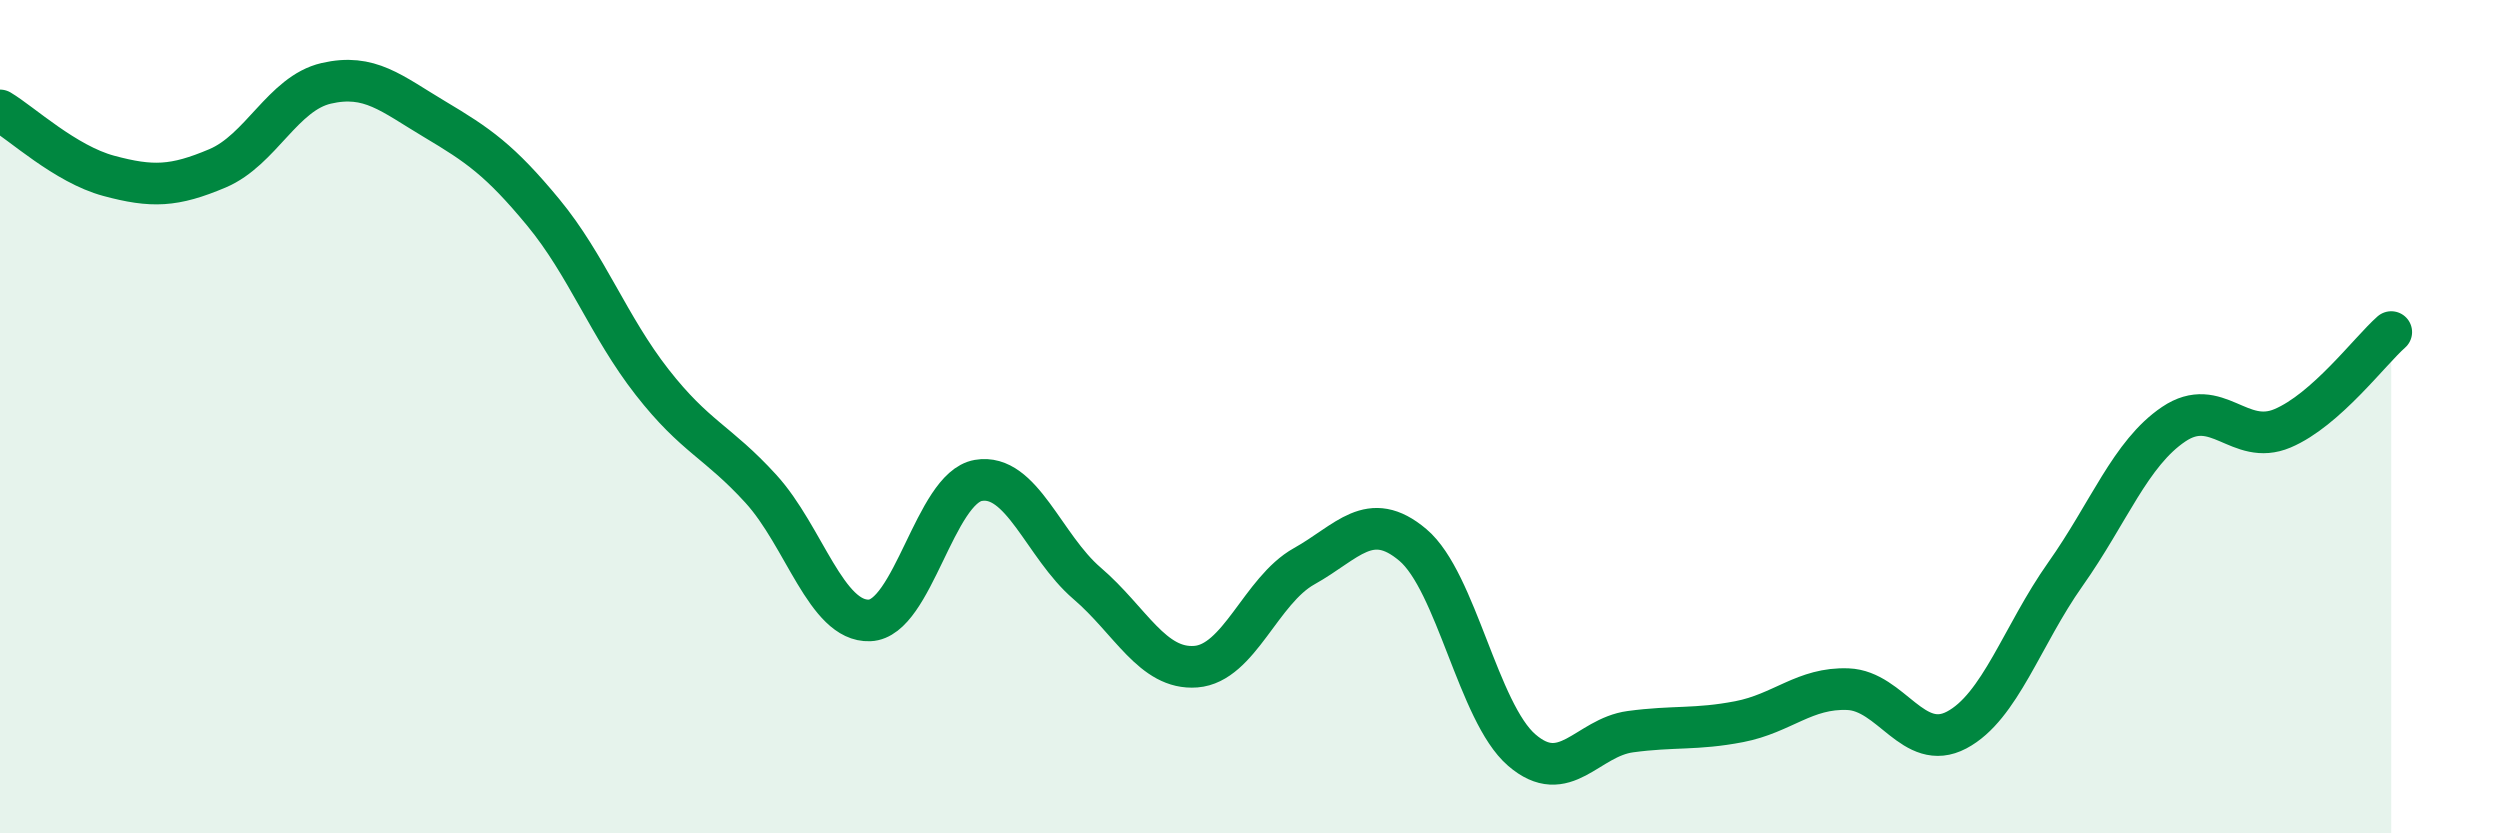
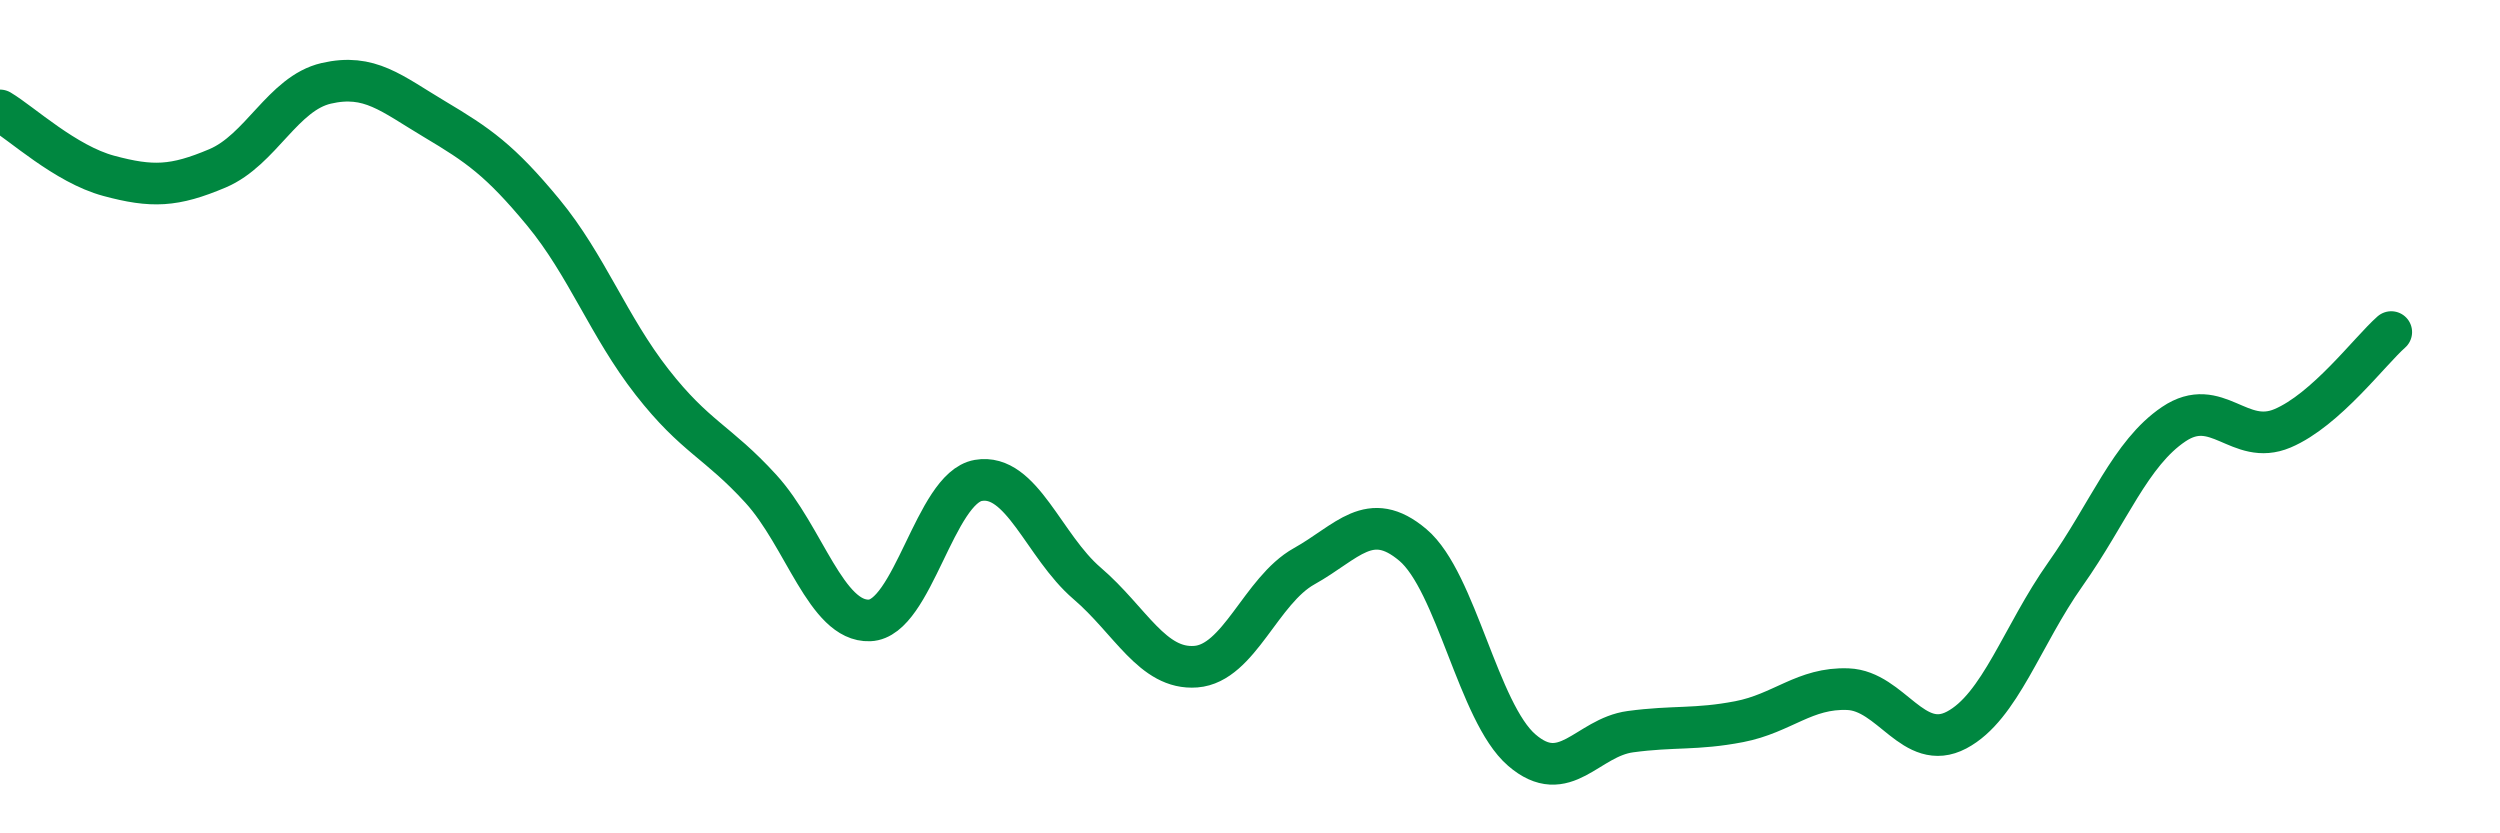
<svg xmlns="http://www.w3.org/2000/svg" width="60" height="20" viewBox="0 0 60 20">
-   <path d="M 0,2.65 C 0.52,2.96 1.57,3.94 2.61,4.22 C 3.65,4.5 4.18,4.48 5.22,4.04 C 6.26,3.6 6.79,2.24 7.83,2 C 8.87,1.76 9.39,2.24 10.43,2.86 C 11.47,3.48 12,3.84 13.04,5.1 C 14.08,6.36 14.61,7.84 15.65,9.17 C 16.69,10.5 17.22,10.59 18.26,11.73 C 19.3,12.87 19.83,14.93 20.87,14.89 C 21.91,14.85 22.44,11.71 23.48,11.53 C 24.52,11.35 25.05,13.11 26.09,14 C 27.13,14.89 27.66,16.08 28.7,16 C 29.74,15.92 30.26,14.17 31.3,13.59 C 32.34,13.01 32.87,12.2 33.91,13.08 C 34.95,13.96 35.48,17.1 36.52,18 C 37.56,18.9 38.09,17.7 39.13,17.56 C 40.17,17.42 40.7,17.52 41.74,17.32 C 42.78,17.12 43.31,16.5 44.35,16.54 C 45.39,16.58 45.92,18.07 46.96,17.52 C 48,16.97 48.53,15.25 49.57,13.78 C 50.61,12.31 51.13,10.88 52.17,10.18 C 53.21,9.48 53.74,10.72 54.78,10.28 C 55.82,9.84 56.87,8.43 57.39,7.97L57.39 20L0 20Z" fill="#008740" opacity="0.1" stroke-linecap="round" stroke-linejoin="round" />
  <path d="M 0,2.65 C 0.52,2.96 1.57,3.94 2.61,4.22 C 3.65,4.5 4.18,4.48 5.22,4.04 C 6.26,3.6 6.79,2.24 7.83,2 C 8.87,1.76 9.39,2.24 10.43,2.86 C 11.47,3.48 12,3.84 13.04,5.1 C 14.08,6.36 14.61,7.84 15.65,9.17 C 16.69,10.5 17.22,10.59 18.26,11.73 C 19.3,12.87 19.83,14.93 20.87,14.89 C 21.91,14.85 22.44,11.71 23.48,11.53 C 24.52,11.35 25.05,13.11 26.09,14 C 27.13,14.89 27.66,16.08 28.7,16 C 29.74,15.92 30.26,14.17 31.3,13.59 C 32.34,13.01 32.87,12.2 33.91,13.08 C 34.95,13.96 35.48,17.1 36.52,18 C 37.56,18.9 38.09,17.7 39.13,17.56 C 40.17,17.42 40.7,17.52 41.74,17.32 C 42.78,17.12 43.31,16.5 44.35,16.54 C 45.39,16.58 45.92,18.07 46.96,17.52 C 48,16.97 48.53,15.25 49.57,13.78 C 50.61,12.31 51.13,10.88 52.17,10.18 C 53.21,9.48 53.74,10.72 54.78,10.28 C 55.82,9.84 56.87,8.43 57.39,7.97" stroke="#008740" stroke-width="1" fill="none" stroke-linecap="round" stroke-linejoin="round" />
</svg>